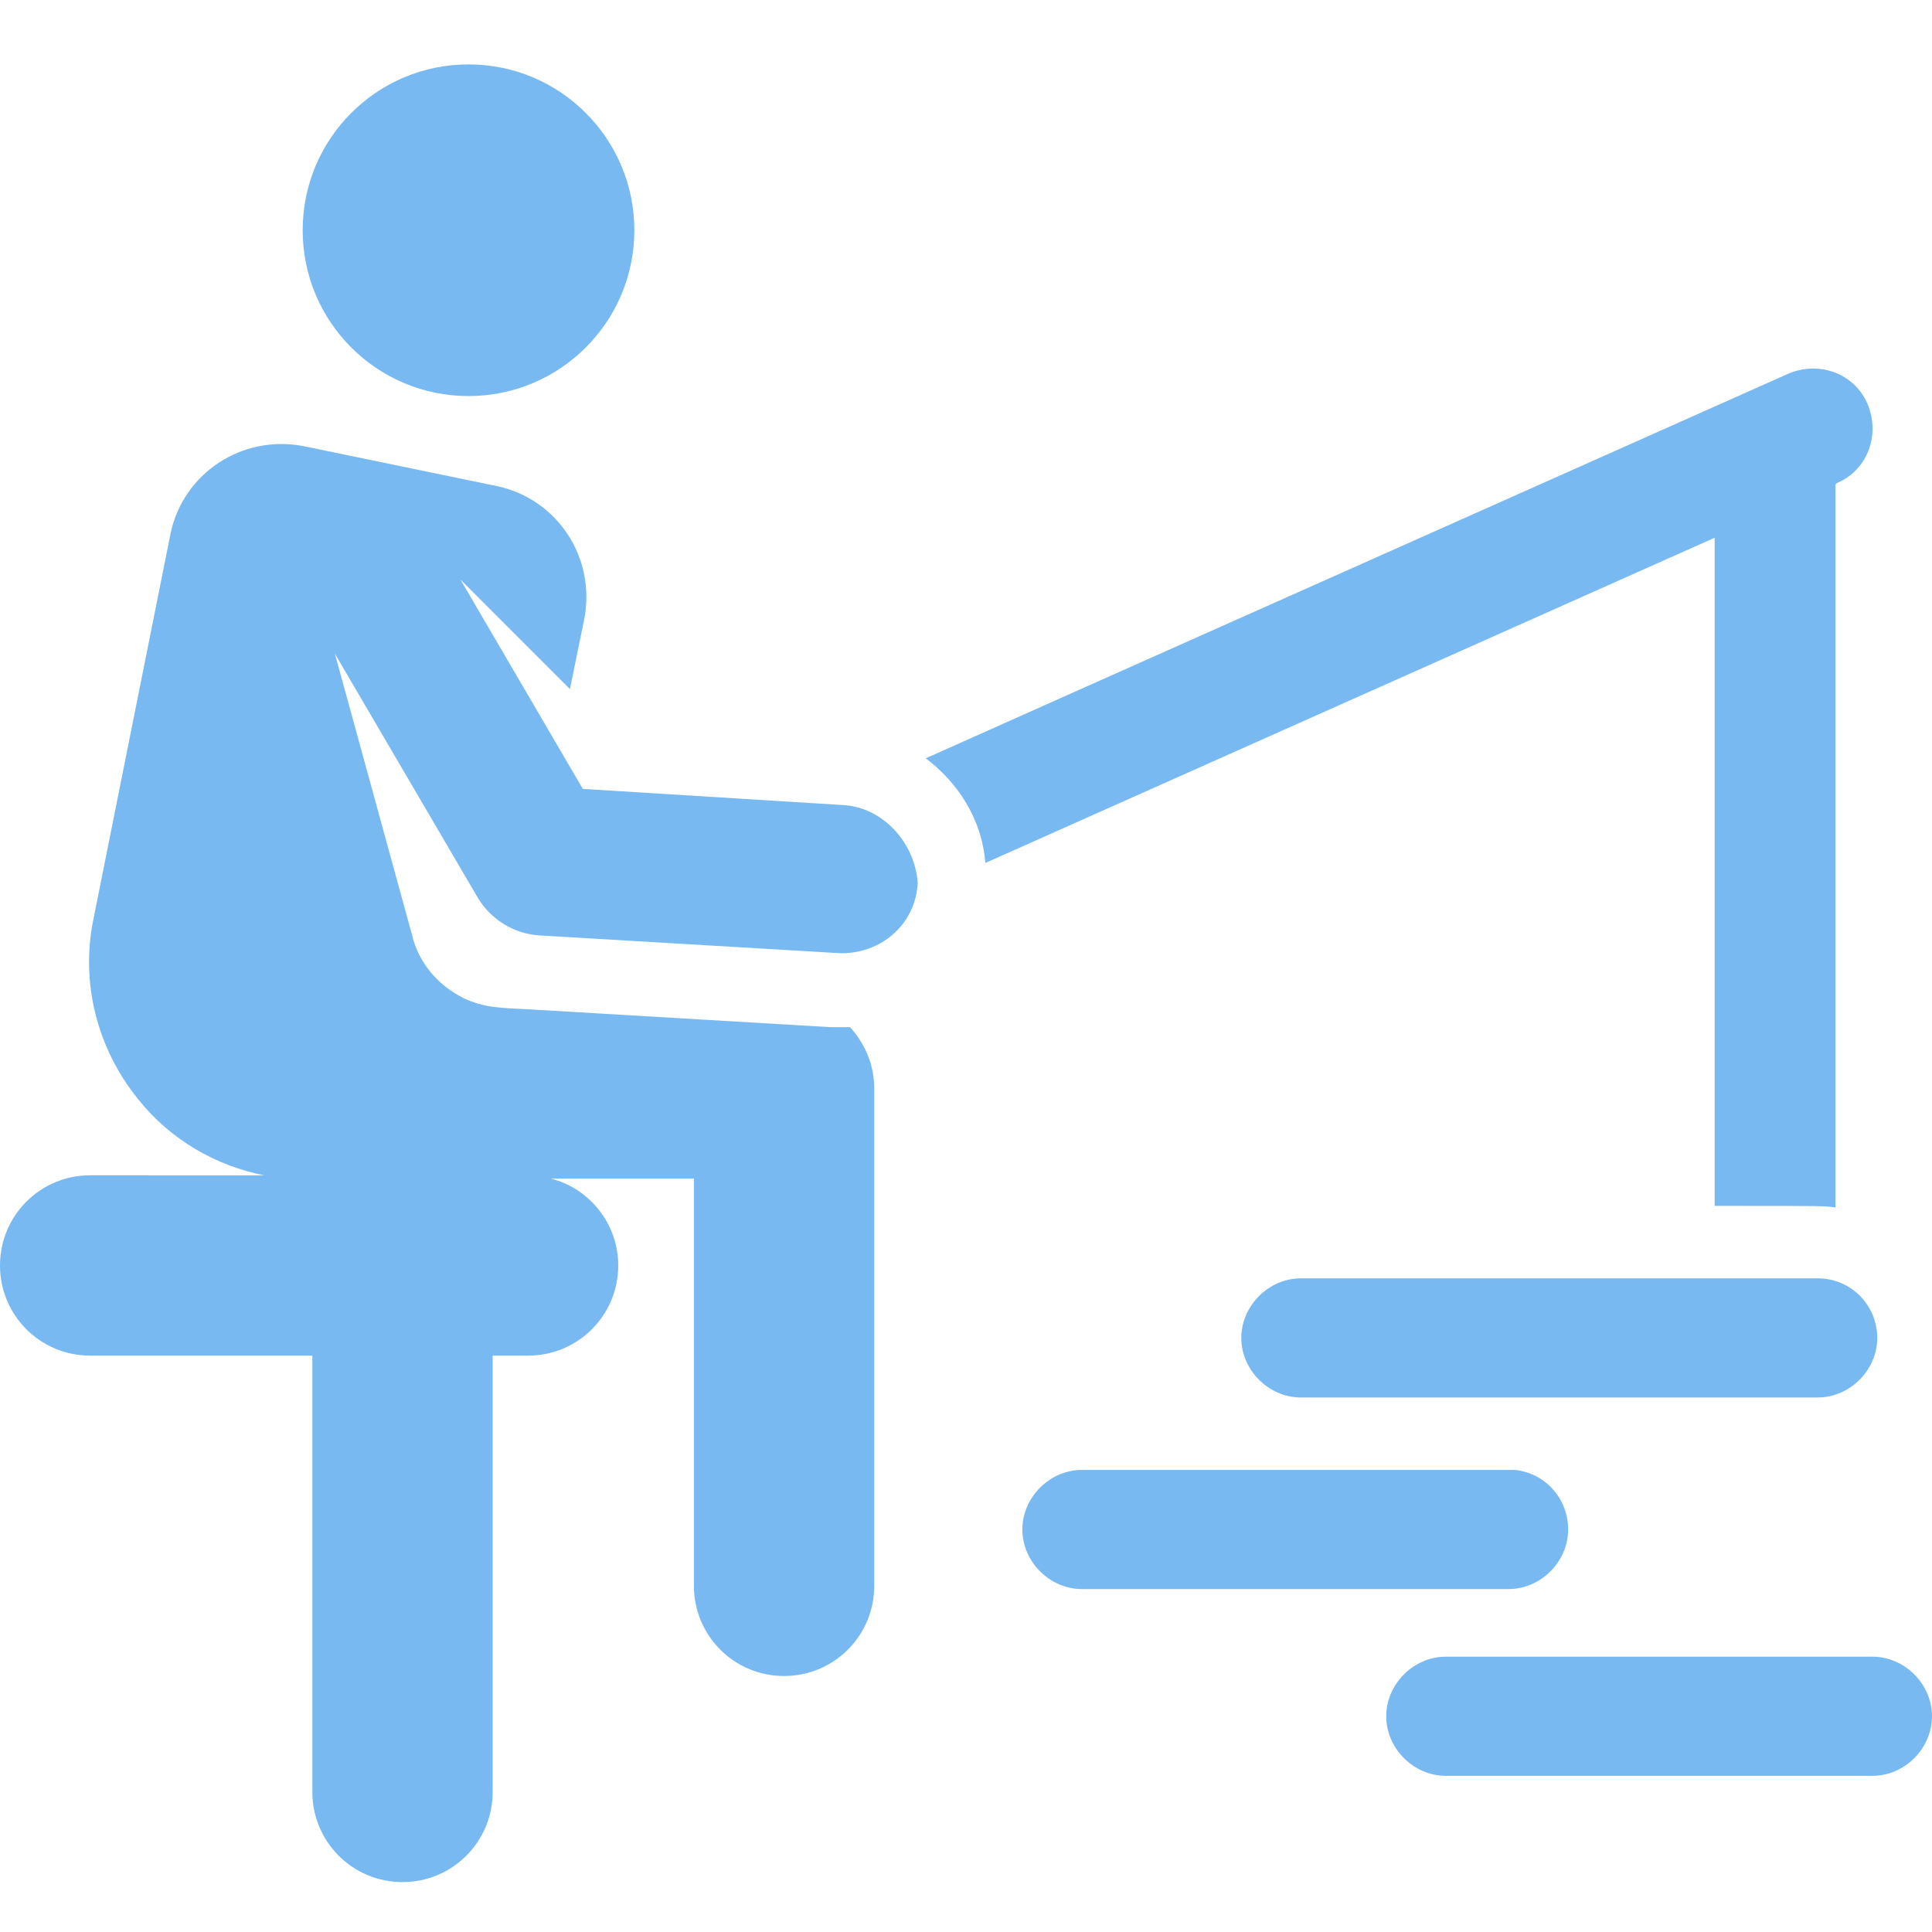
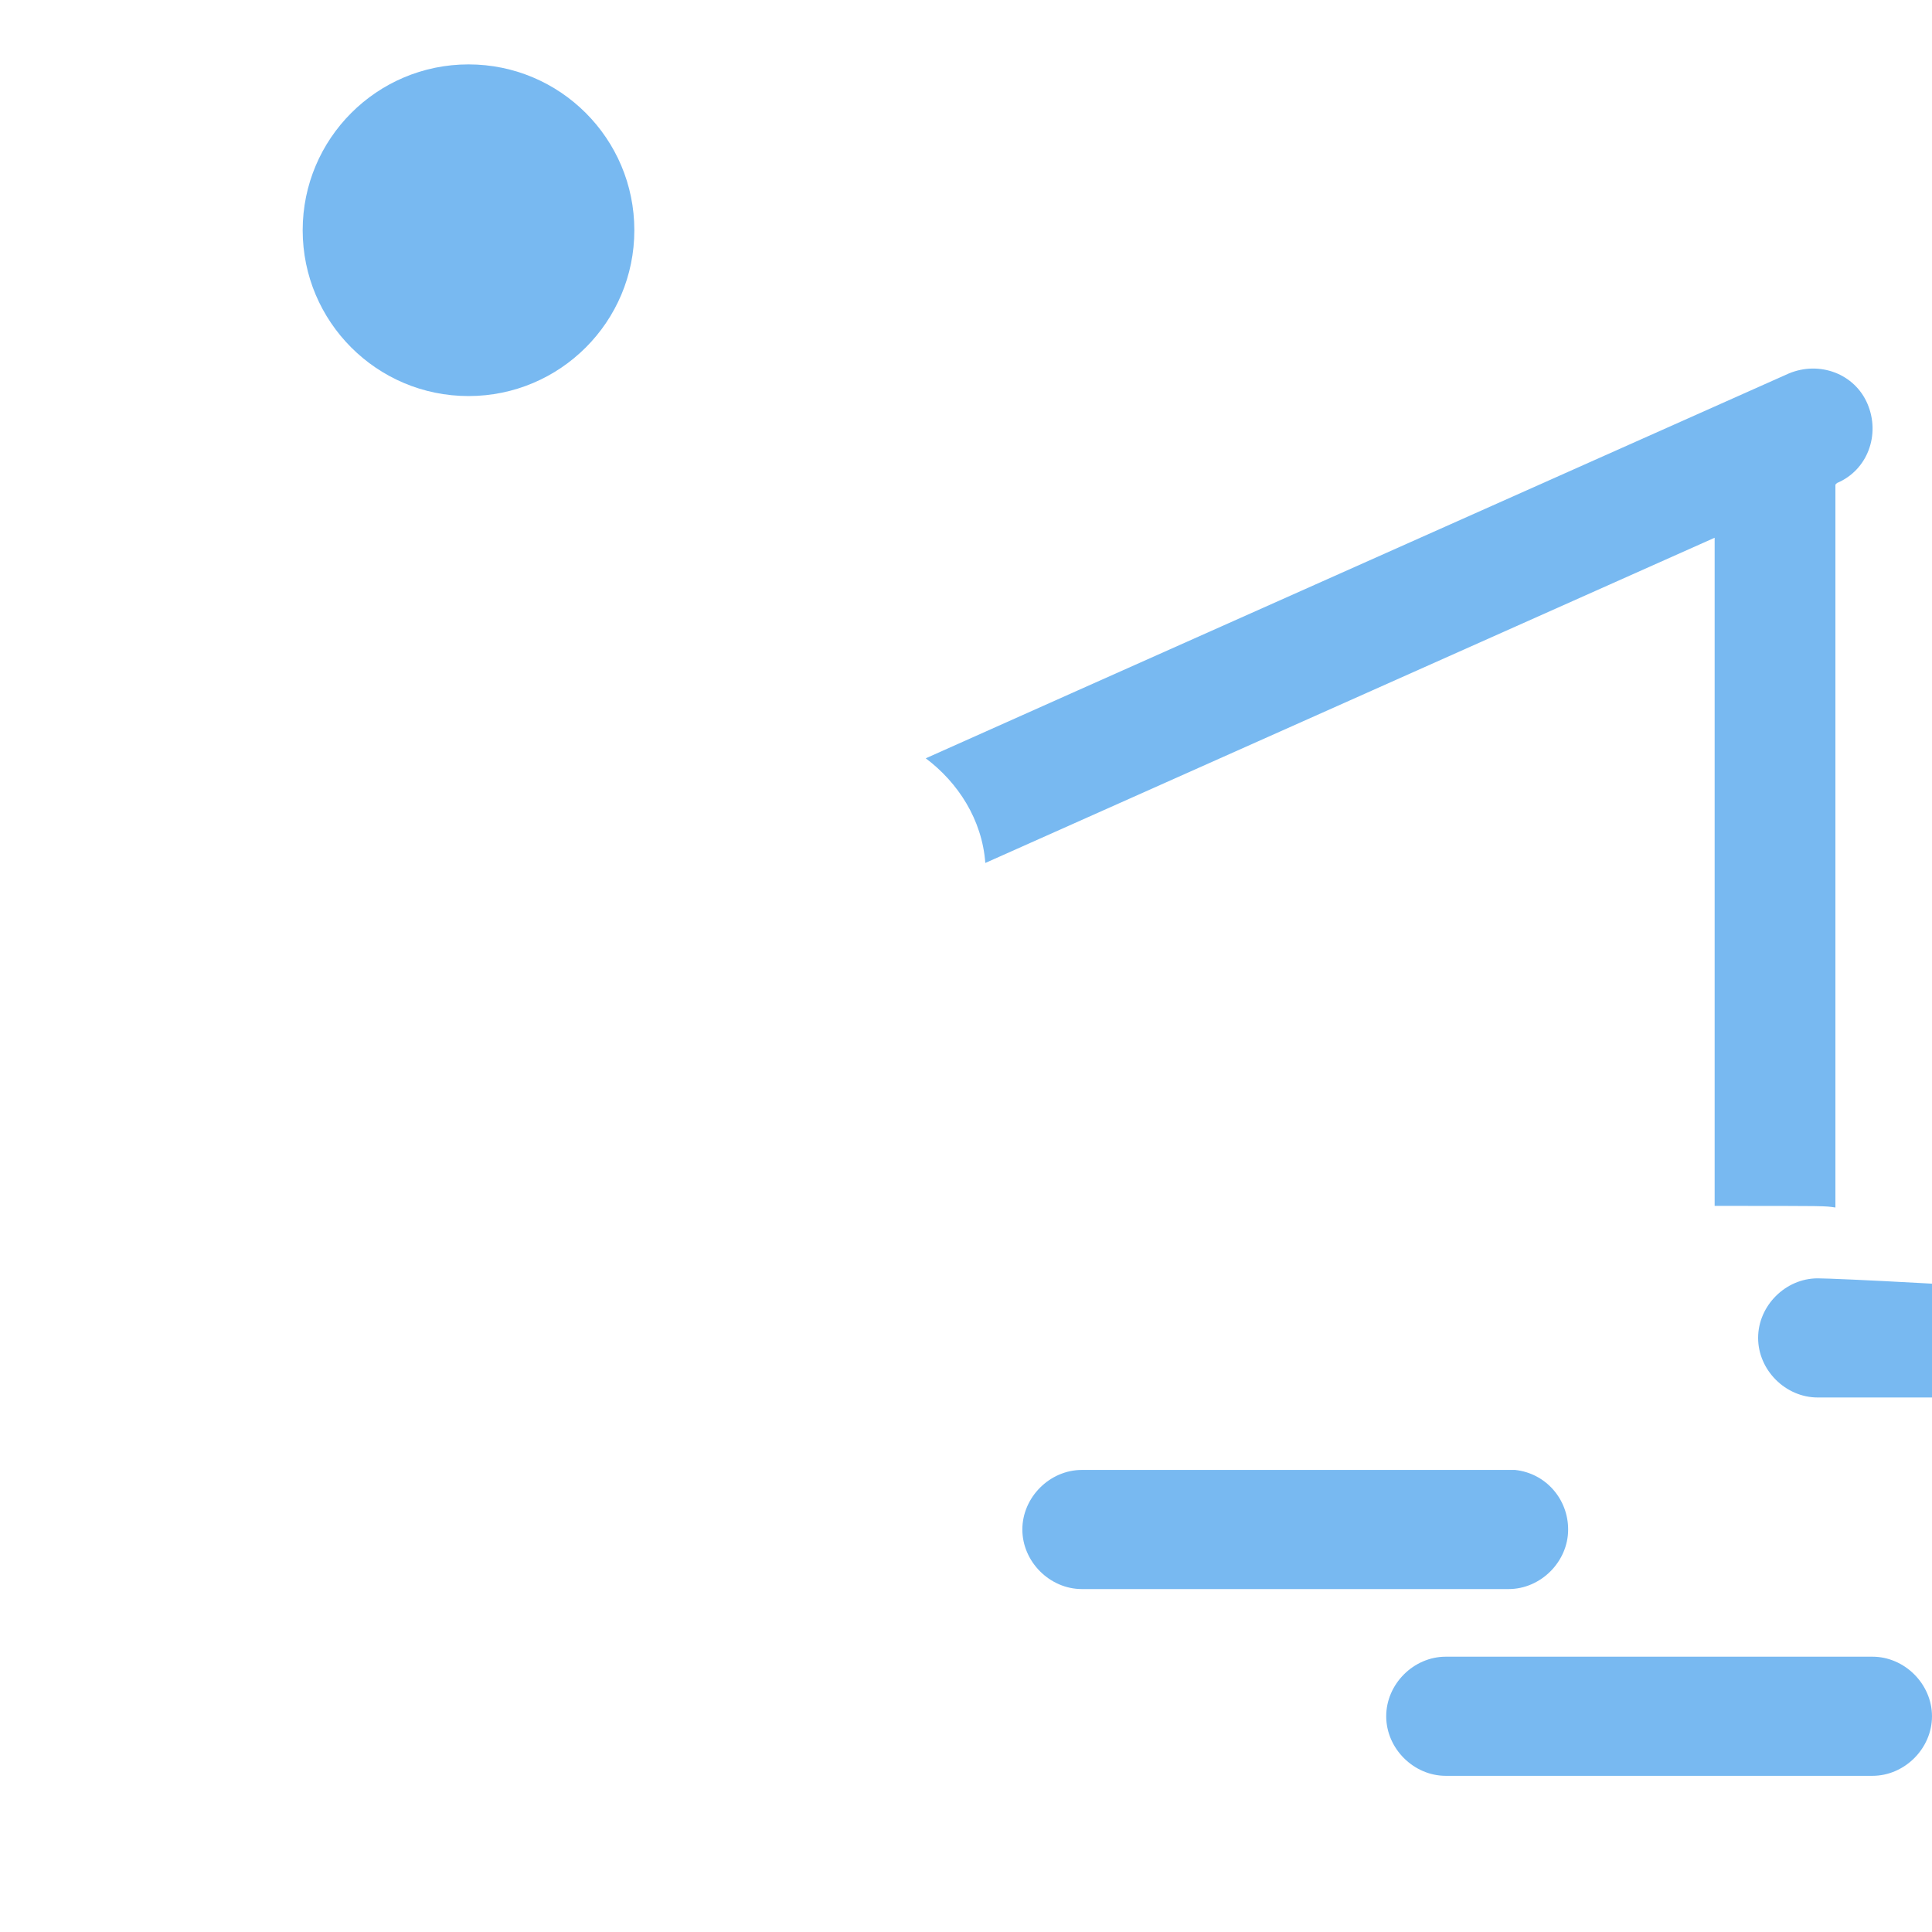
<svg xmlns="http://www.w3.org/2000/svg" version="1.1" baseProfile="tiny" id="Warstwa_1" x="0px" y="0px" viewBox="0 0 120 120" xml:space="preserve">
  <g>
    <g>
      <circle fill="#78b9f1" cx="29.1" cy="14.3" r="10.3" />
-       <path fill="#78b9f1" d="M52.3,50L36.2,49l-7.6-13l6.8,6.8l0.9-4.4c0.7-3.8-1.7-7.4-5.4-8.2l-12.1-2.5c-3.8-0.7-7.4,1.7-8.2,5.4    l-4.8,24c-0.8,3.9,0.2,8,2.8,11.2c2,2.5,4.8,4.1,7.8,4.7H5.6c-3.1,0-5.6,2.5-5.6,5.6c0,3.1,2.5,5.6,5.6,5.6h13.8v27.1    c0,3.1,2.5,5.6,5.6,5.6c3.1,0,5.6-2.5,5.6-5.6V84.2h2.2c3.1,0,5.6-2.5,5.6-5.6c0-2.6-1.8-4.8-4.2-5.4c3.2,0,5.6,0,8.9,0    c0,2.3,0,23.1,0,25.3c0,3.1,2.5,5.6,5.6,5.6s5.6-2.5,5.6-5.6c0-3.2,0-27,0-30.9c0-1.5-0.6-2.8-1.5-3.8c-0.4,0-0.8,0-1.2,0    l-18.6-1.1c-2-0.1-2.9-0.1-4.2-0.7c-1.6-0.8-2.8-2.2-3.2-3.9l-4.8-17.5l8.9,15.2c0.8,1.3,2.2,2.2,3.8,2.3l18.6,1.1    c2.6,0.1,4.8-1.8,4.9-4.4C56.8,52.3,54.8,50.1,52.3,50L52.3,50z" />
      <path fill="#78b9f1" d="M106.6,74.9c7,0,6.7,0,7.4,0.1V30.1l0.1-0.1c1.9-0.8,2.7-3,1.9-4.9c-0.8-1.9-3-2.7-4.9-1.9    c-2,0.9-50.5,22.5-53.6,23.9c2,1.5,3.5,3.8,3.7,6.5l45.3-20.2V74.9z" />
-       <path fill="#78b9f1" d="M112.9,79.4H80.8l0,0c-2,0-3.7,1.7-3.7,3.7s1.7,3.7,3.7,3.7l0,0h32.1c2,0,3.7-1.7,3.7-3.7    S115,79.4,112.9,79.4z" />
+       <path fill="#78b9f1" d="M112.9,79.4l0,0c-2,0-3.7,1.7-3.7,3.7s1.7,3.7,3.7,3.7l0,0h32.1c2,0,3.7-1.7,3.7-3.7    S115,79.4,112.9,79.4z" />
      <path fill="#78b9f1" d="M97.4,95c0-1.9-1.4-3.5-3.3-3.7c-0.1,0-0.3,0-0.4,0c-3.8,0-22.7,0-26.5,0c-2,0-3.7,1.7-3.7,3.7    c0,2,1.7,3.7,3.7,3.7h26.5C95.7,98.7,97.4,97,97.4,95L97.4,95z" />
      <path fill="#78b9f1" d="M116.3,102.9H89.8c-2,0-3.7,1.7-3.7,3.7s1.7,3.7,3.7,3.7h26.5c2,0,3.7-1.7,3.7-3.7    S118.3,102.9,116.3,102.9z" />
    </g>
  </g>
</svg>